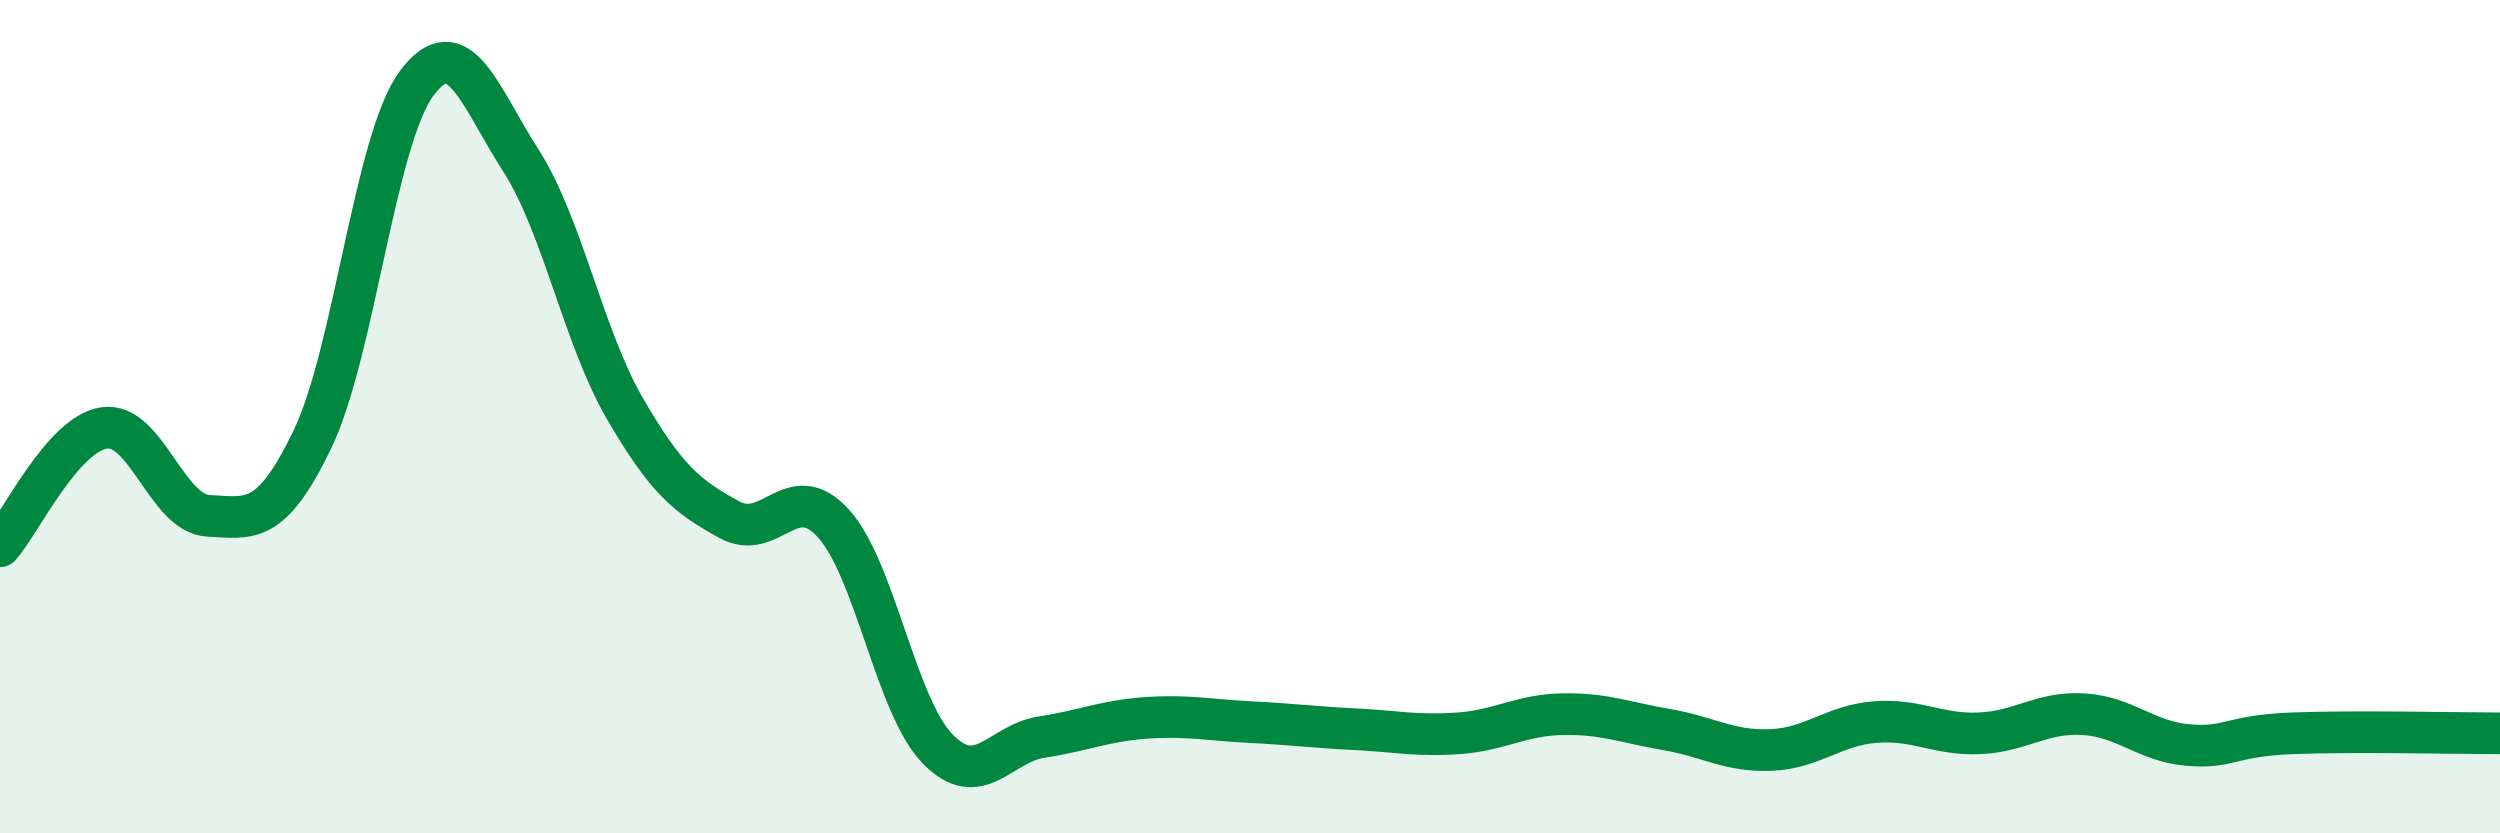
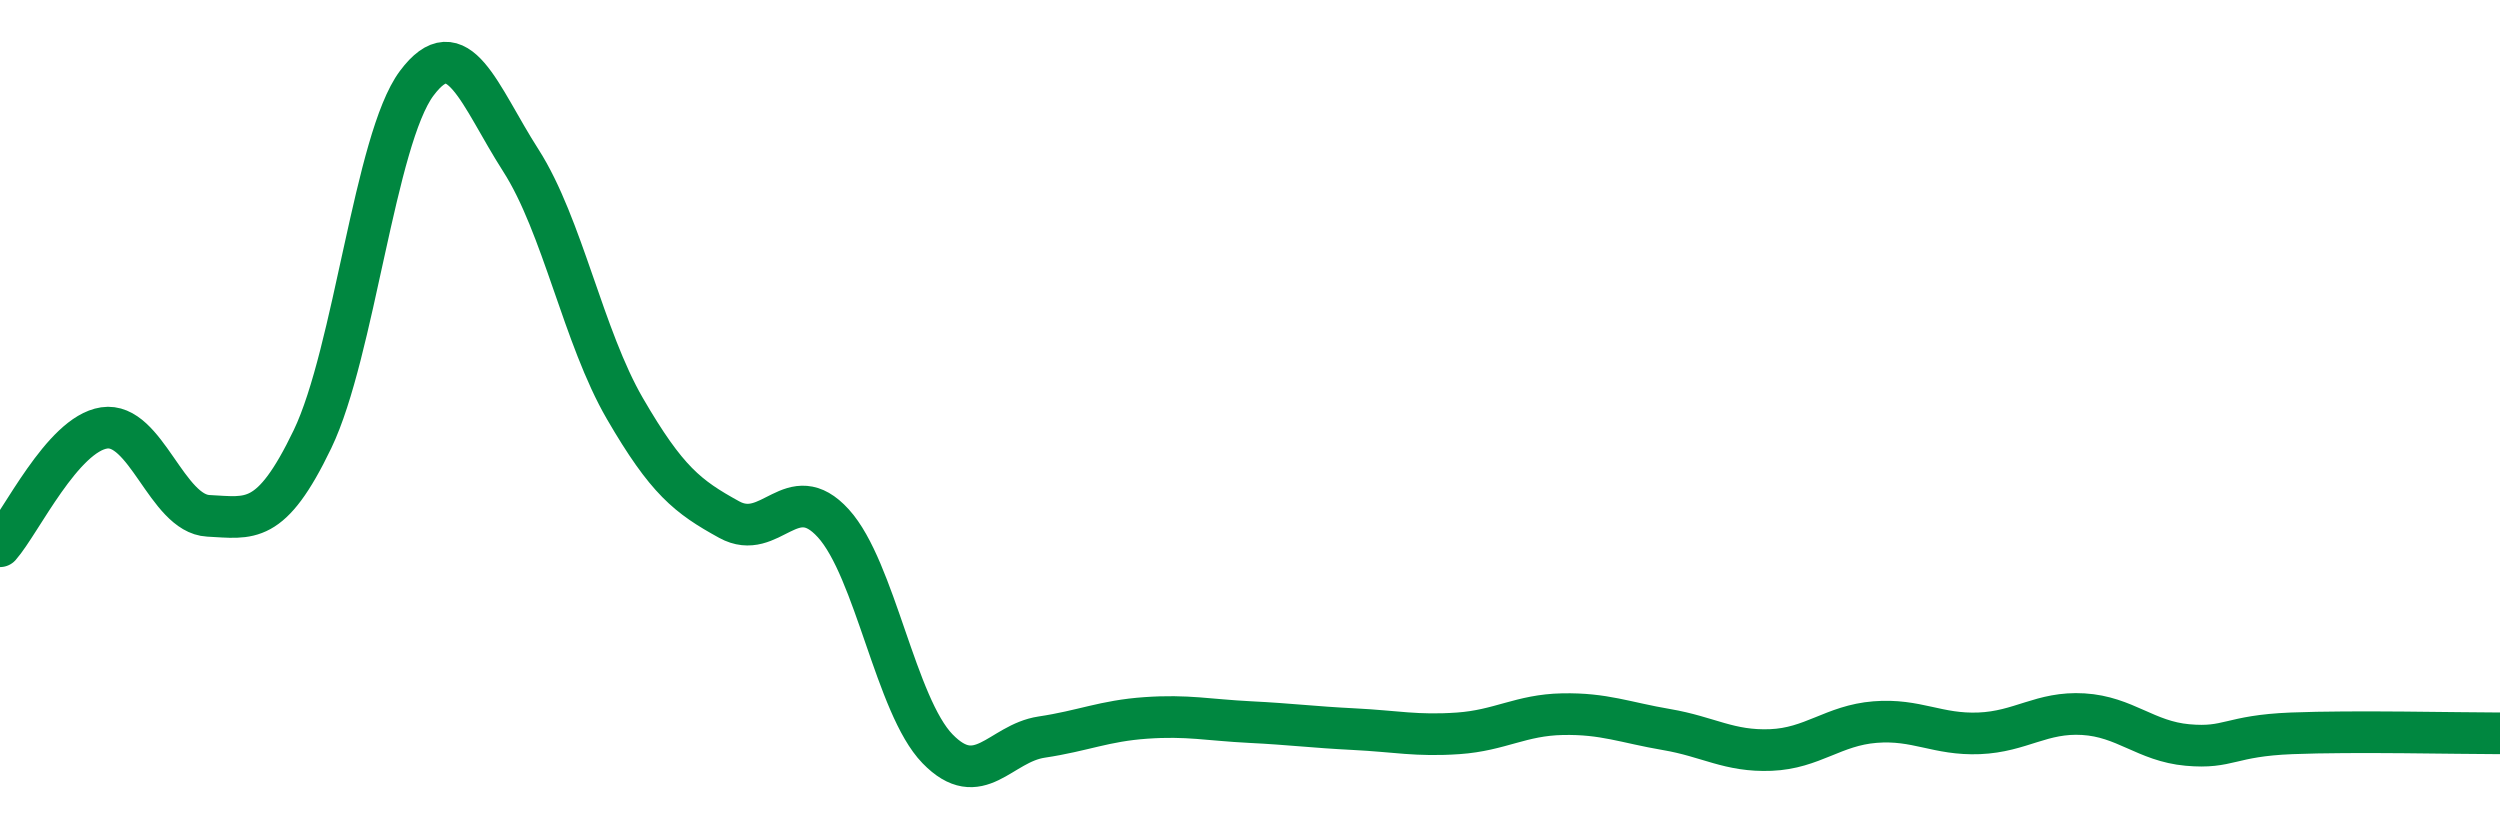
<svg xmlns="http://www.w3.org/2000/svg" width="60" height="20" viewBox="0 0 60 20">
-   <path d="M 0,13.11 C 0.5,12.54 1.5,10.42 2.5,10.27 C 3.5,10.12 4,12.33 5,12.38 C 6,12.43 6.5,12.62 7.5,10.54 C 8.5,8.46 9,3.34 10,2 C 11,0.66 11.5,2.29 12.5,3.85 C 13.5,5.41 14,8.09 15,9.81 C 16,11.53 16.5,11.92 17.5,12.47 C 18.5,13.02 19,11.46 20,12.56 C 21,13.66 21.5,16.94 22.5,17.97 C 23.5,19 24,17.84 25,17.69 C 26,17.54 26.5,17.3 27.5,17.23 C 28.5,17.16 29,17.28 30,17.33 C 31,17.38 31.5,17.45 32.5,17.5 C 33.5,17.55 34,17.67 35,17.6 C 36,17.53 36.5,17.16 37.5,17.14 C 38.5,17.12 39,17.34 40,17.51 C 41,17.68 41.5,18.04 42.5,18 C 43.5,17.96 44,17.41 45,17.33 C 46,17.25 46.5,17.64 47.5,17.6 C 48.5,17.56 49,17.08 50,17.14 C 51,17.2 51.5,17.79 52.5,17.88 C 53.5,17.97 53.5,17.66 55,17.6 C 56.5,17.54 59,17.6 60,17.6L60 20L0 20Z" fill="#008740" opacity="0.1" stroke-linecap="round" stroke-linejoin="round" />
  <path d="M 0,13.11 C 0.5,12.54 1.5,10.42 2.5,10.27 C 3.5,10.12 4,12.33 5,12.38 C 6,12.43 6.5,12.62 7.5,10.54 C 8.5,8.46 9,3.34 10,2 C 11,0.66 11.5,2.29 12.5,3.85 C 13.5,5.41 14,8.09 15,9.81 C 16,11.53 16.5,11.92 17.5,12.47 C 18.5,13.02 19,11.46 20,12.56 C 21,13.66 21.5,16.94 22.5,17.97 C 23.5,19 24,17.84 25,17.69 C 26,17.54 26.5,17.3 27.5,17.23 C 28.5,17.16 29,17.28 30,17.33 C 31,17.38 31.5,17.45 32.5,17.5 C 33.5,17.55 34,17.67 35,17.6 C 36,17.53 36.5,17.16 37.5,17.14 C 38.5,17.12 39,17.34 40,17.51 C 41,17.68 41.5,18.04 42.5,18 C 43.5,17.96 44,17.41 45,17.33 C 46,17.25 46.5,17.64 47.5,17.6 C 48.5,17.56 49,17.08 50,17.14 C 51,17.2 51.5,17.79 52.5,17.88 C 53.5,17.97 53.5,17.66 55,17.6 C 56.5,17.54 59,17.6 60,17.6" stroke="#008740" stroke-width="1" fill="none" stroke-linecap="round" stroke-linejoin="round" />
</svg>